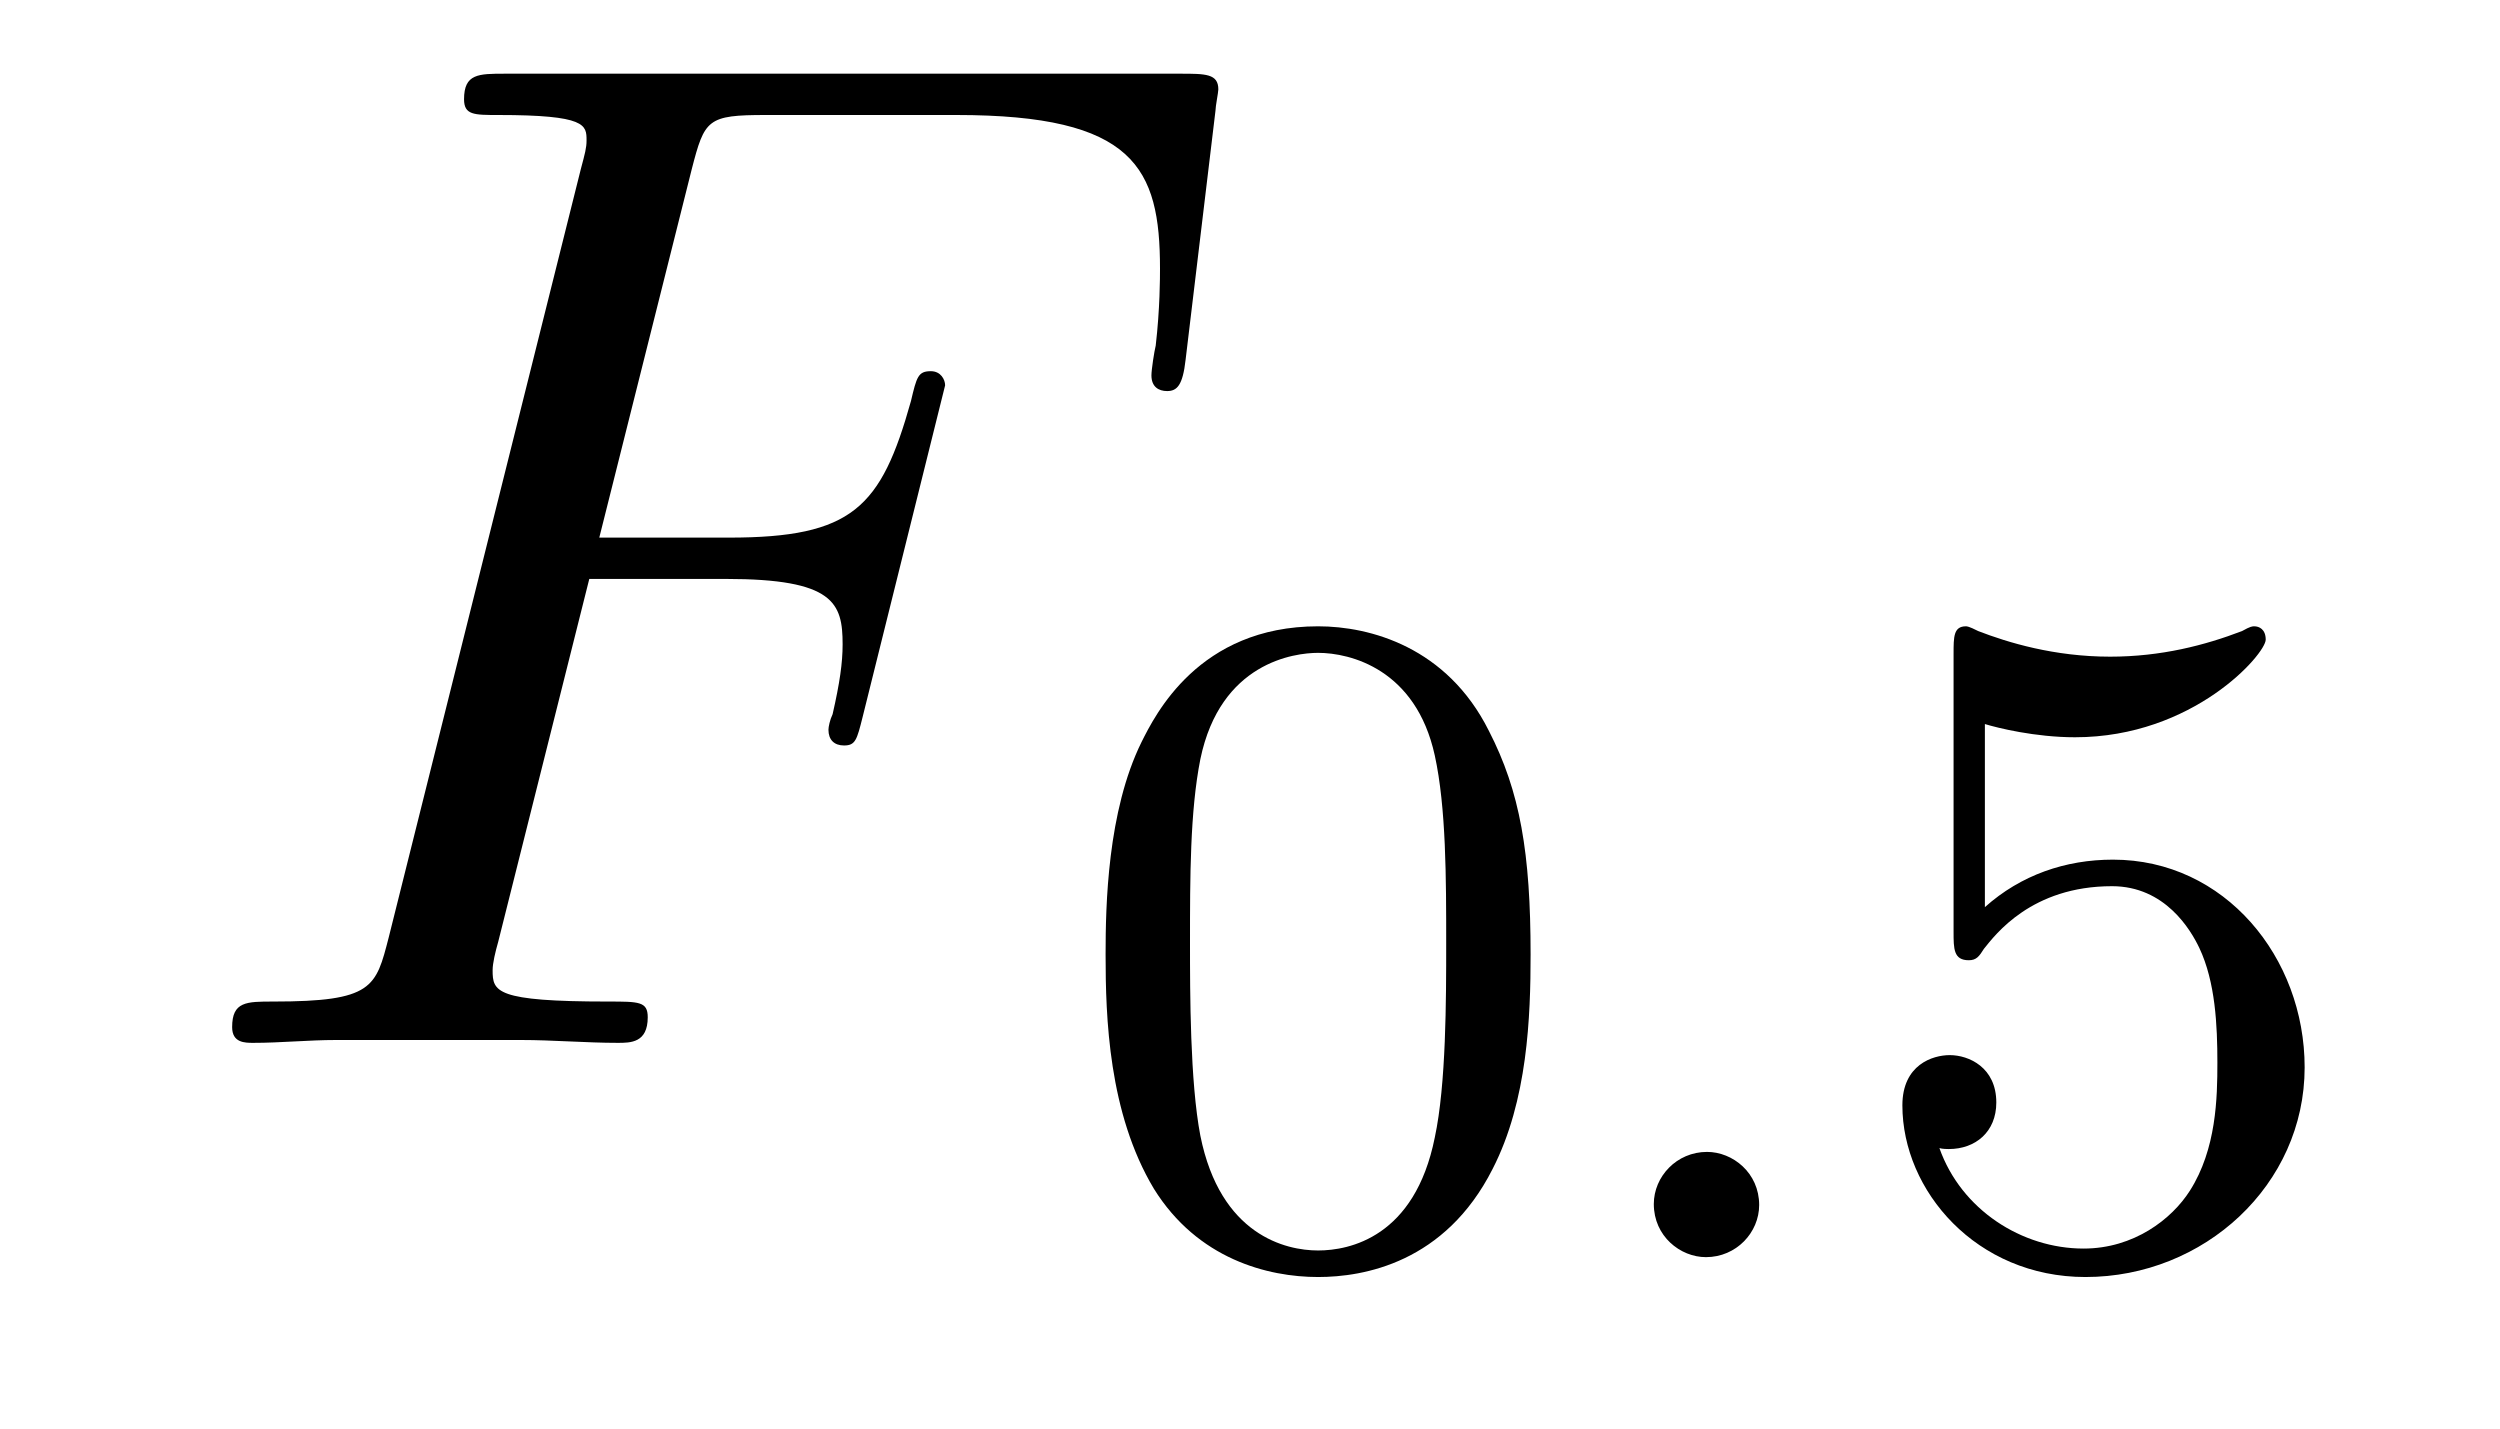
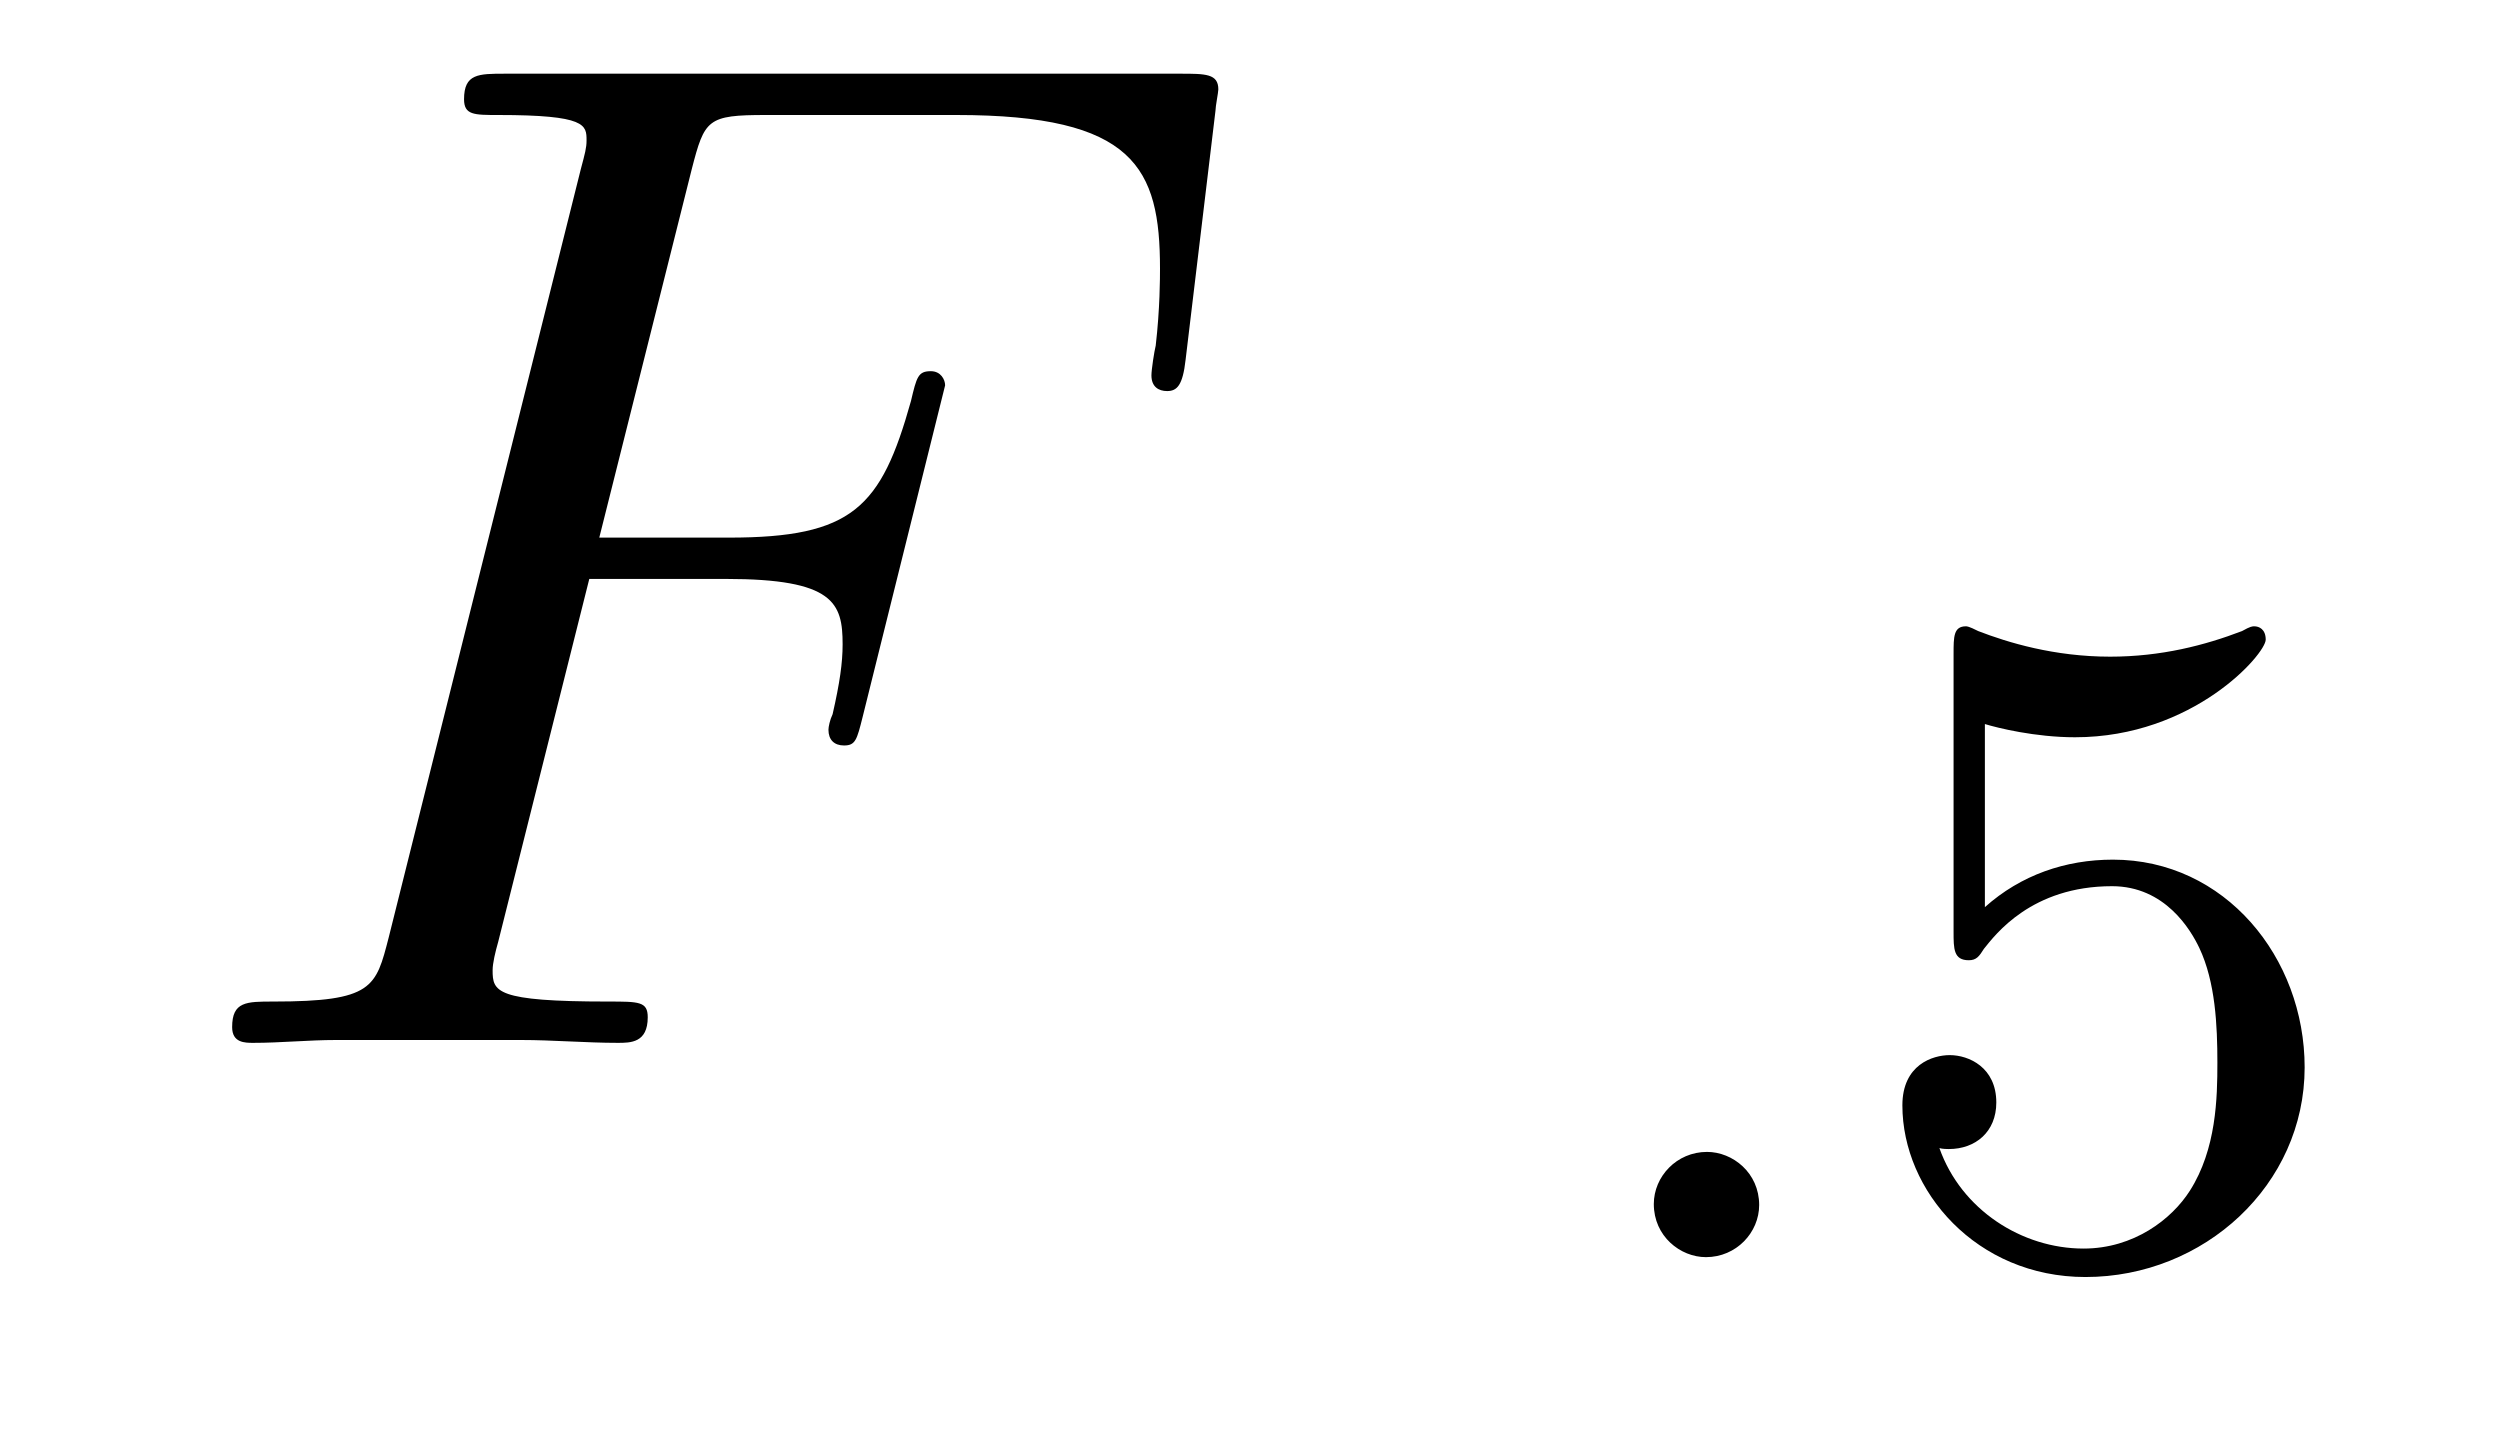
<svg xmlns="http://www.w3.org/2000/svg" version="1.1" width="21pt" height="12pt" viewBox="0 -12 21 12">
  <g id="page1">
    <g transform="matrix(1 0 0 -1 -127 651)">
      <path d="M131.95 658.137H133.098C134.007 658.137 134.078 657.934 134.078 657.587C134.078 657.432 134.054 657.264 133.994 657.001C133.971 656.953 133.959 656.894 133.959 656.87C133.959 656.786 134.007 656.738 134.09 656.738C134.186 656.738 134.198 656.786 134.246 656.977L134.939 659.763C134.939 659.811 134.903 659.882 134.819 659.882C134.712 659.882 134.7 659.834 134.652 659.631C134.401 658.735 134.162 658.484 133.122 658.484H132.034L132.811 661.58C132.919 661.998 132.942 662.034 133.433 662.034H135.034C136.529 662.034 136.744 661.592 136.744 660.743C136.744 660.671 136.744 660.408 136.708 660.097C136.696 660.05 136.672 659.894 136.672 659.847C136.672 659.751 136.732 659.715 136.804 659.715C136.887 659.715 136.935 659.763 136.959 659.978L137.21 662.07C137.21 662.106 137.234 662.225 137.234 662.249C137.234 662.381 137.127 662.381 136.911 662.381H131.245C131.018 662.381 130.898 662.381 130.898 662.166C130.898 662.034 130.982 662.034 131.185 662.034C131.927 662.034 131.927 661.95 131.927 661.819C131.927 661.759 131.914 661.711 131.879 661.58L130.265 655.125C130.157 654.706 130.133 654.587 129.297 654.587C129.069 654.587 128.95 654.587 128.95 654.372C128.95 654.24 129.057 654.24 129.129 654.24C129.356 654.24 129.595 654.264 129.822 654.264H131.377C131.64 654.264 131.927 654.24 132.189 654.24C132.297 654.24 132.441 654.24 132.441 654.455C132.441 654.587 132.369 654.587 132.106 654.587C131.161 654.587 131.138 654.67 131.138 654.85C131.138 654.909 131.161 655.005 131.185 655.089L131.95 658.137Z" />
-       <path d="M139.857 654.982C139.857 655.834 139.769 656.352 139.506 656.862C139.155 657.564 138.51 657.739 138.072 657.739C137.067 657.739 136.701 656.99 136.589 656.767C136.302 656.185 136.287 655.396 136.287 654.982C136.287 654.456 136.311 653.651 136.693 653.014C137.06 652.424 137.649 652.273 138.072 652.273C138.454 652.273 139.139 652.392 139.538 653.181C139.833 653.755 139.857 654.464 139.857 654.982ZM138.072 652.496C137.801 652.496 137.251 652.623 137.083 653.46C136.996 653.914 136.996 654.663 136.996 655.077C136.996 655.627 136.996 656.185 137.083 656.623C137.251 657.436 137.873 657.516 138.072 657.516C138.342 657.516 138.893 657.38 139.052 656.655C139.148 656.217 139.148 655.619 139.148 655.077C139.148 654.607 139.148 653.89 139.052 653.444C138.884 652.607 138.335 652.496 138.072 652.496Z" />
      <path d="M141.777 652.878C141.777 653.149 141.554 653.324 141.339 653.324C141.084 653.324 140.892 653.117 140.892 652.886C140.892 652.615 141.115 652.44 141.33 652.44C141.585 652.44 141.777 652.647 141.777 652.878Z" />
      <path d="M143.673 656.918C143.777 656.886 144.096 656.807 144.43 656.807C145.426 656.807 146.032 657.508 146.032 657.627C146.032 657.715 145.976 657.739 145.936 657.739C145.92 657.739 145.904 657.739 145.833 657.699C145.522 657.58 145.155 657.484 144.725 657.484C144.255 657.484 143.865 657.603 143.617 657.699C143.538 657.739 143.522 657.739 143.514 657.739C143.41 657.739 143.41 657.651 143.41 657.508V655.173C143.41 655.03 143.41 654.934 143.538 654.934C143.601 654.934 143.625 654.966 143.665 655.03C143.761 655.149 144.064 655.556 144.741 655.556C145.187 655.556 145.402 655.189 145.474 655.038C145.61 654.751 145.626 654.384 145.626 654.073C145.626 653.779 145.618 653.348 145.395 652.998C145.243 652.759 144.924 652.512 144.502 652.512C143.984 652.512 143.474 652.838 143.291 653.356C143.315 653.348 143.362 653.348 143.37 653.348C143.594 653.348 143.769 653.492 143.769 653.739C143.769 654.034 143.538 654.137 143.378 654.137C143.235 654.137 142.98 654.057 142.98 653.715C142.98 652.998 143.601 652.273 144.518 652.273C145.514 652.273 146.359 653.046 146.359 654.034C146.359 654.958 145.689 655.779 144.749 655.779C144.351 655.779 143.976 655.651 143.673 655.38V656.918Z" />
    </g>
  </g>
</svg>